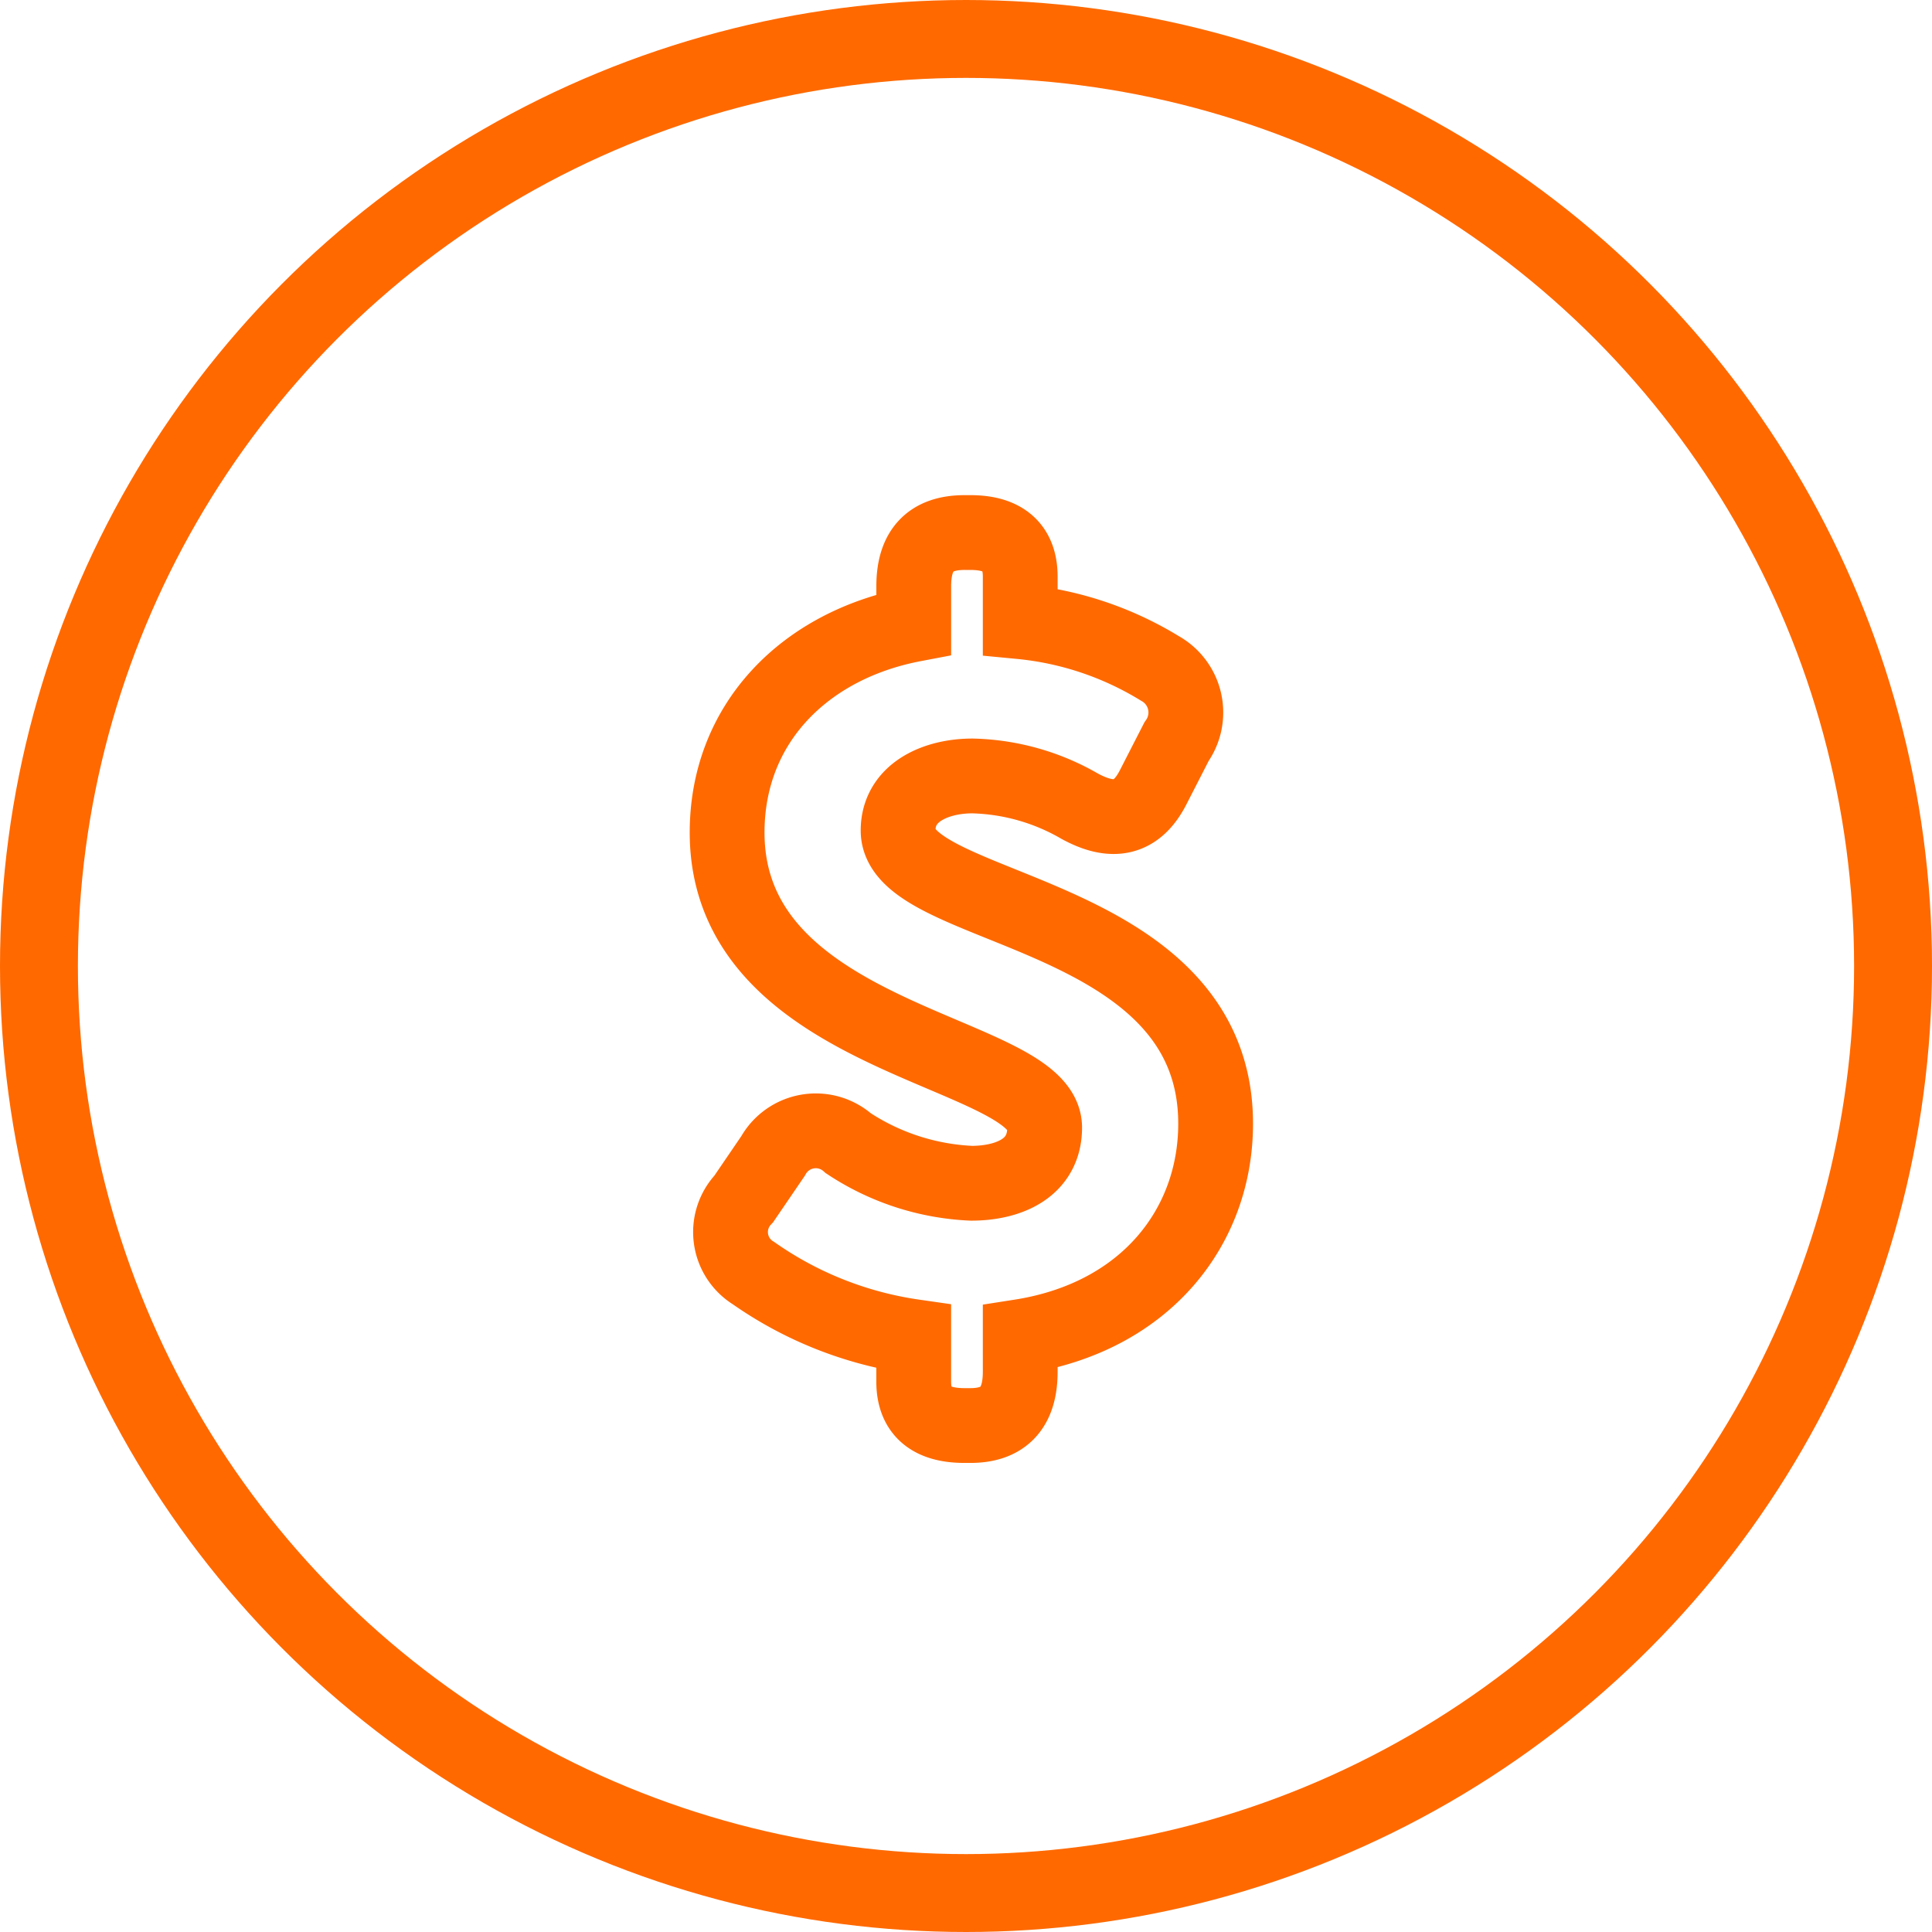
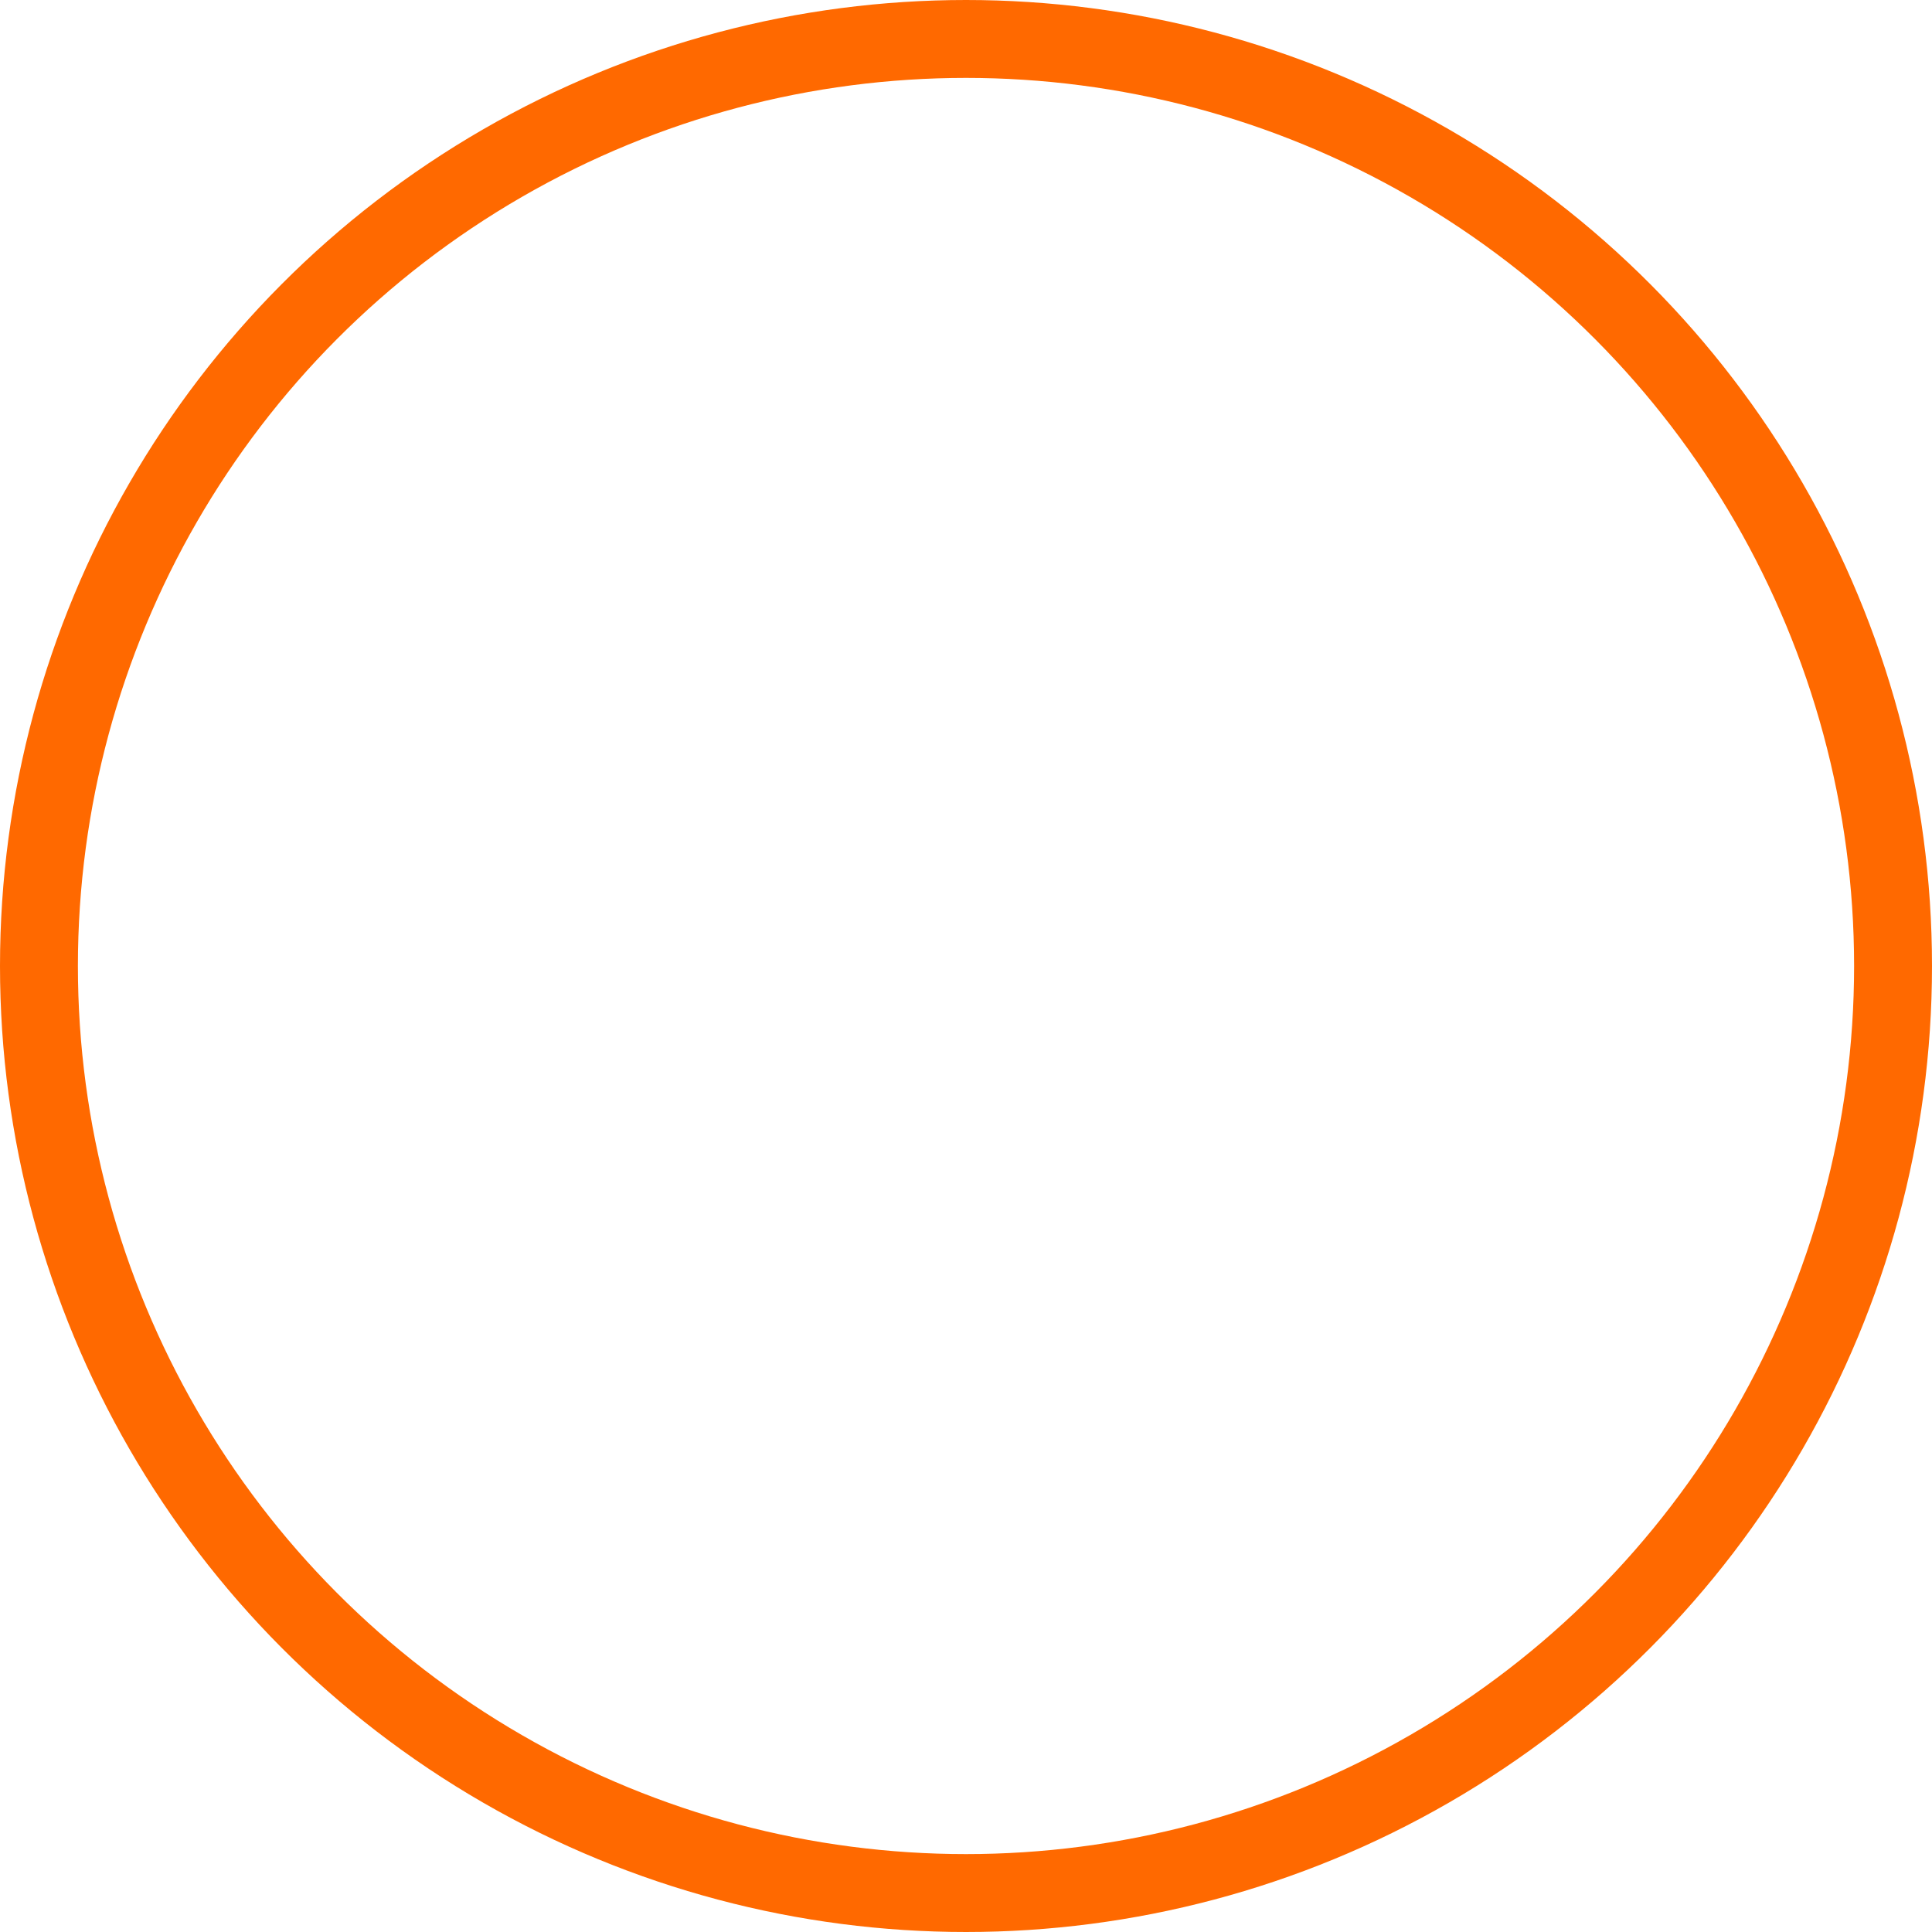
<svg xmlns="http://www.w3.org/2000/svg" width="62" height="62" viewBox="0 0 62 62">
  <g id="monetisation" transform="translate(-826 691)">
    <g id="Elipse_53" data-name="Elipse 53" transform="translate(826 -691)" fill="none" stroke="#ff6900" stroke-width="2.5">
-       <circle cx="31" cy="31" r="31" stroke="none" />
      <circle cx="31" cy="31" r="29.75" fill="none" />
    </g>
-     <path id="Caminho_218" data-name="Caminho 218" d="M1.379,25.355A11.887,11.887,0,0,0,6.52,27.393v1.442c0,.909.5,1.411,1.63,1.411h.188c1.1,0,1.6-.6,1.6-1.724V27.393c4.013-.627,6.271-3.512,6.271-6.835,0-6.929-10.19-6.741-10.19-9.406C6.019,9.9,7.273,9.4,8.4,9.4a7.2,7.2,0,0,1,3.449.972c1.035.564,1.818.439,2.351-.6L14.954,8.3a1.618,1.618,0,0,0-.533-2.351,10.475,10.475,0,0,0-4.483-1.5V3c0-.909-.5-1.411-1.6-1.411H8.151c-1.129,0-1.63.6-1.63,1.724V4.537C3.04,5.2.532,7.7.532,11.215c0,6.741,10.19,6.96,10.19,9.469,0,1.348-1.223,1.787-2.351,1.787a7.777,7.777,0,0,1-3.95-1.285,1.569,1.569,0,0,0-2.414.408l-.941,1.38A1.545,1.545,0,0,0,1.379,25.355Z" transform="translate(848.802 -675.499)" fill="none" stroke="#ff6900" stroke-width="2.4" />
  </g>
</svg>